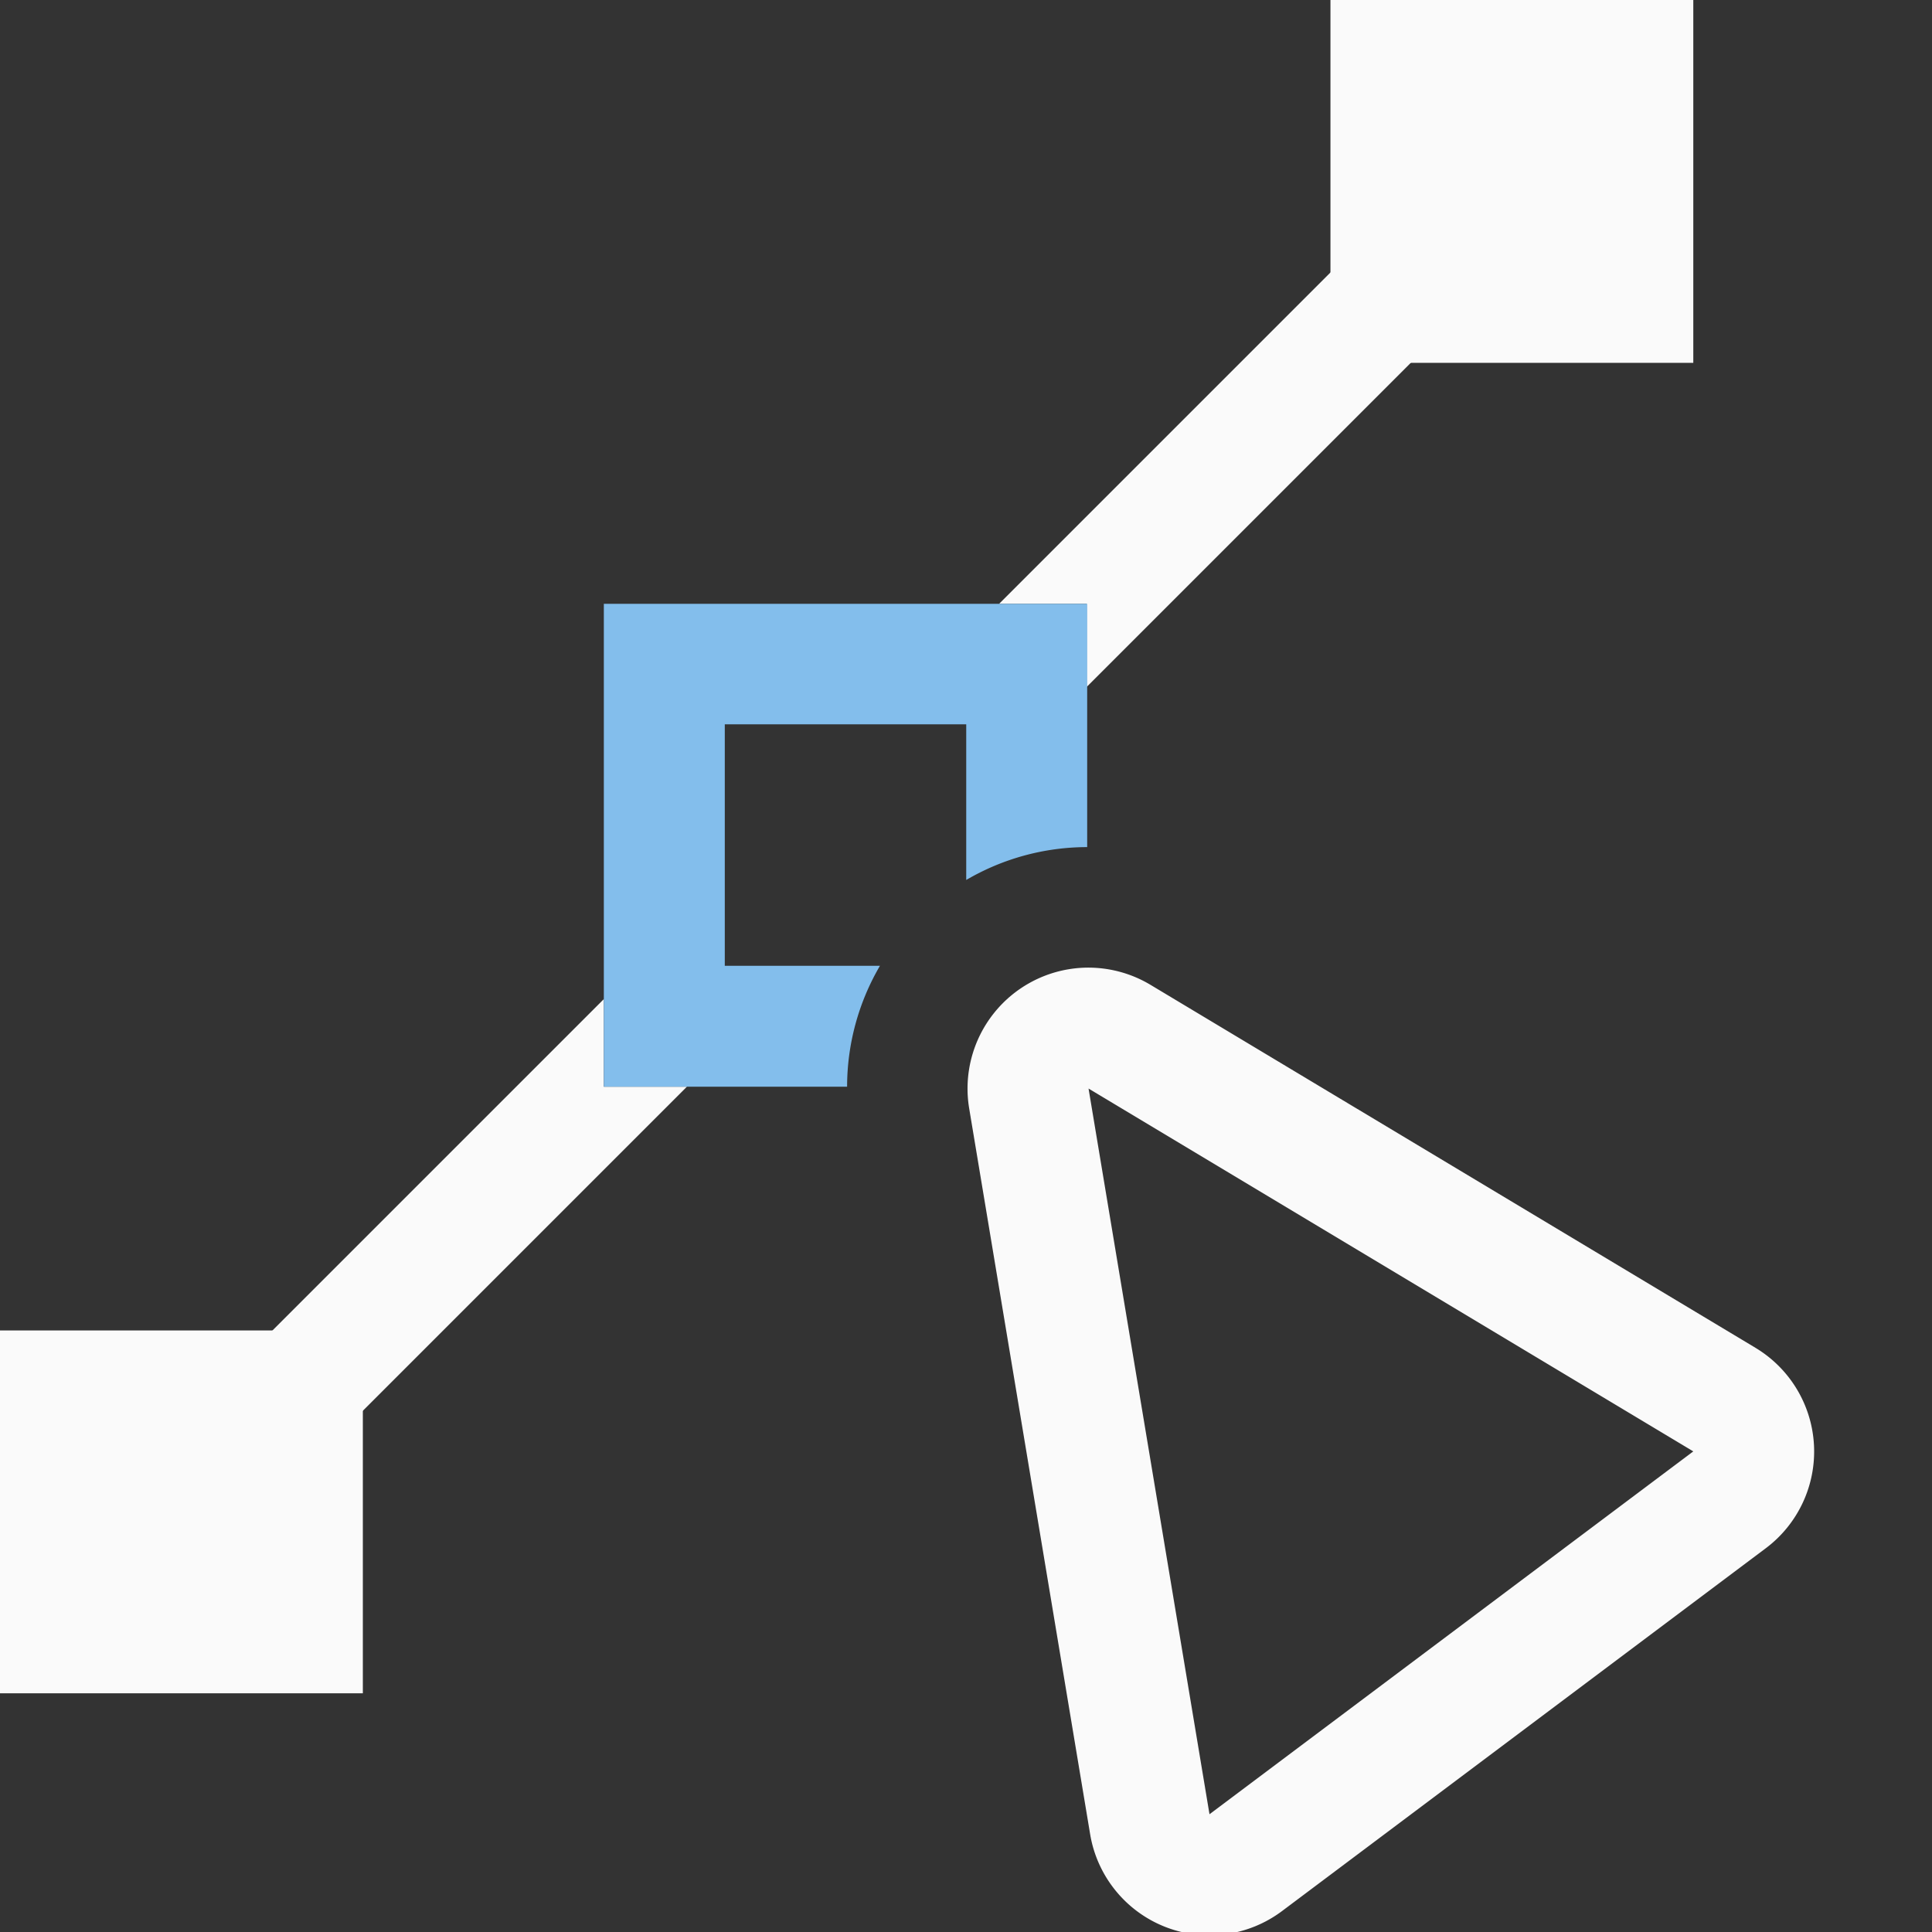
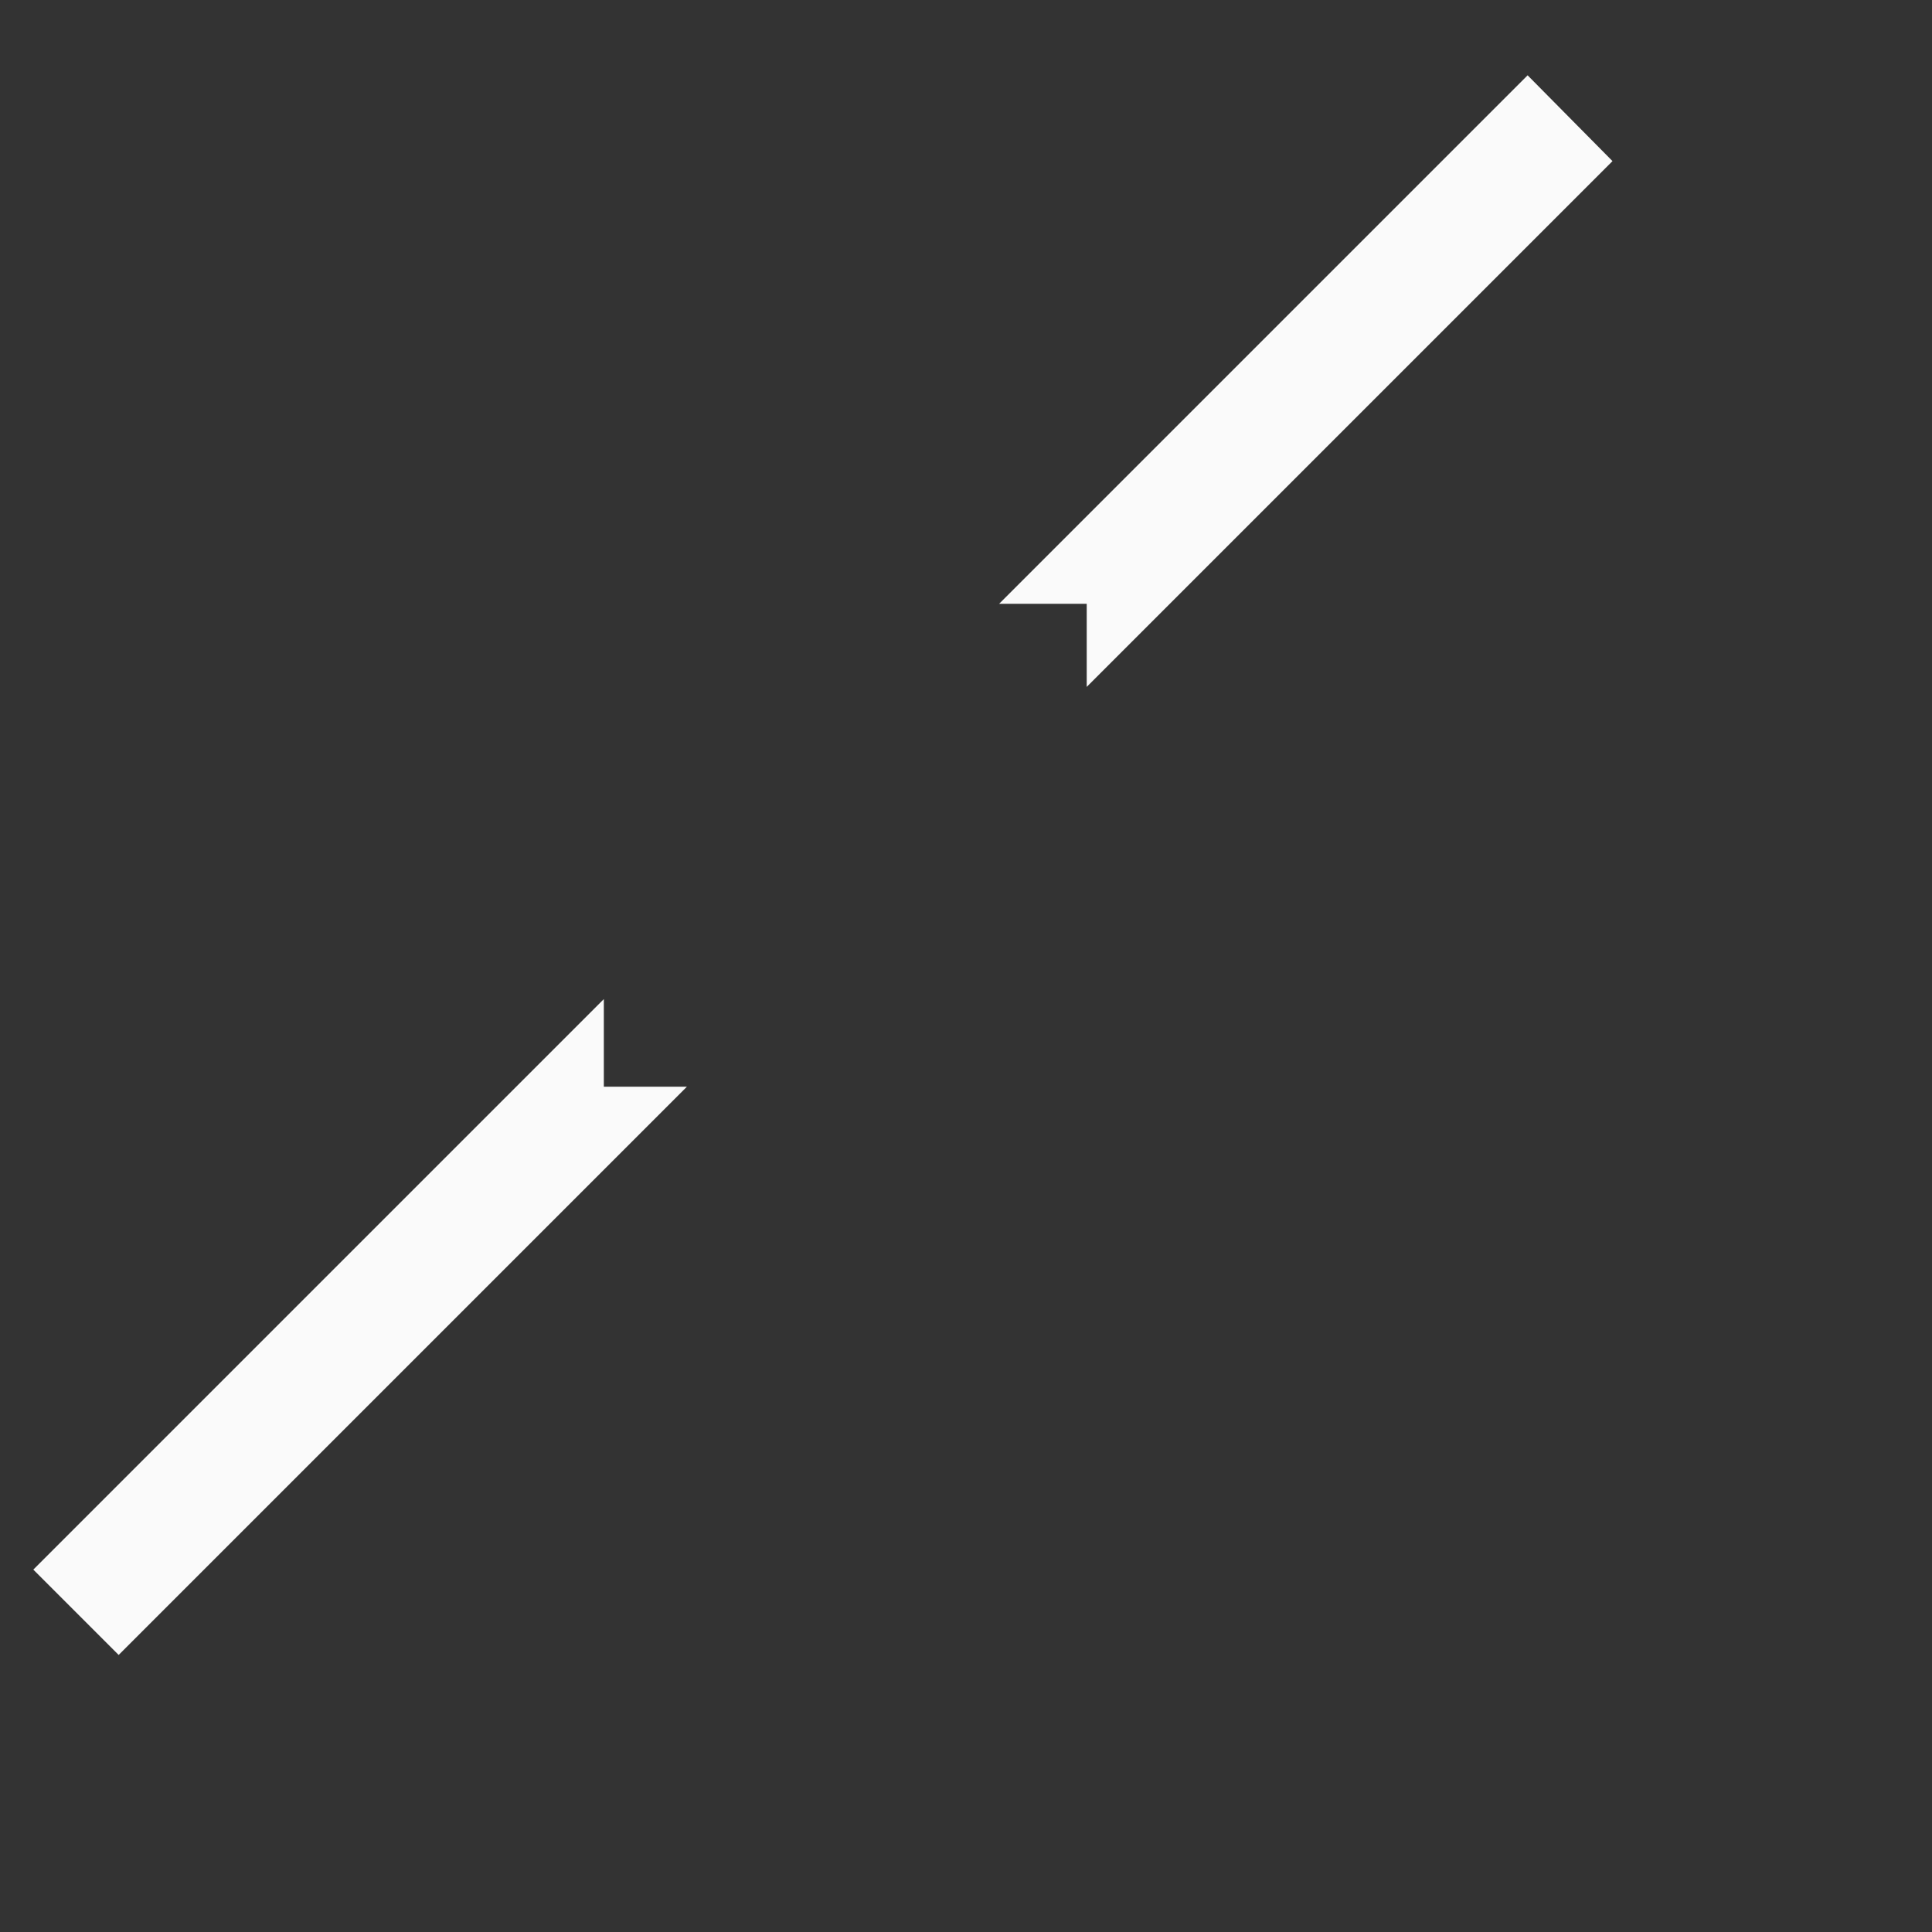
<svg xmlns="http://www.w3.org/2000/svg" height="16" viewBox="0 0 4.233 4.233" width="16">
  <rect x="0" y="0" width="4.233" height="4.233" fill="#333333" stroke="none" />
  <g transform="translate(0 -292.767)">
    <path d="m3.347 292.932-1.158 1.158h.192v.182l1.152-1.152zm-2.024 2.024-1.25 1.25.187.187 1.245-1.245h-.182z" fill="#fafafa" stroke-width=".265" />
    <g fill="#fafafa" transform="matrix(.265 0 0 .265 -.265 292.502)">
-       <path d="m1 12h3v3h-3z" />
-       <path d="m12 1h3v3h-3z" />
-     </g>
+       </g>
    <g stroke-width=".265">
-       <path d="m1.323 294.09v1.058h.533a.525.525 0 0 1 .072-.265h-.34v-.529h.529v.341a.525.525 0 0 1 .265-.072v-.533z" fill="#83beec" />
-       <path d="m8.939 8.002a1.0 1 0 0 0 -.926 1.162l1 6a1.0 1 0 0 0 1.586.637l4-3a1.0 1 0 0 0 -.086-1.658l-5-3a1.0 1 0 0 0 -.574-.141zm.061.998 5 3-4 3z" fill="#fafafa" stroke-width="1" transform="matrix(.265 0 0 .265 0 292.767)" />
-     </g>
+       </g>
  </g>
</svg>